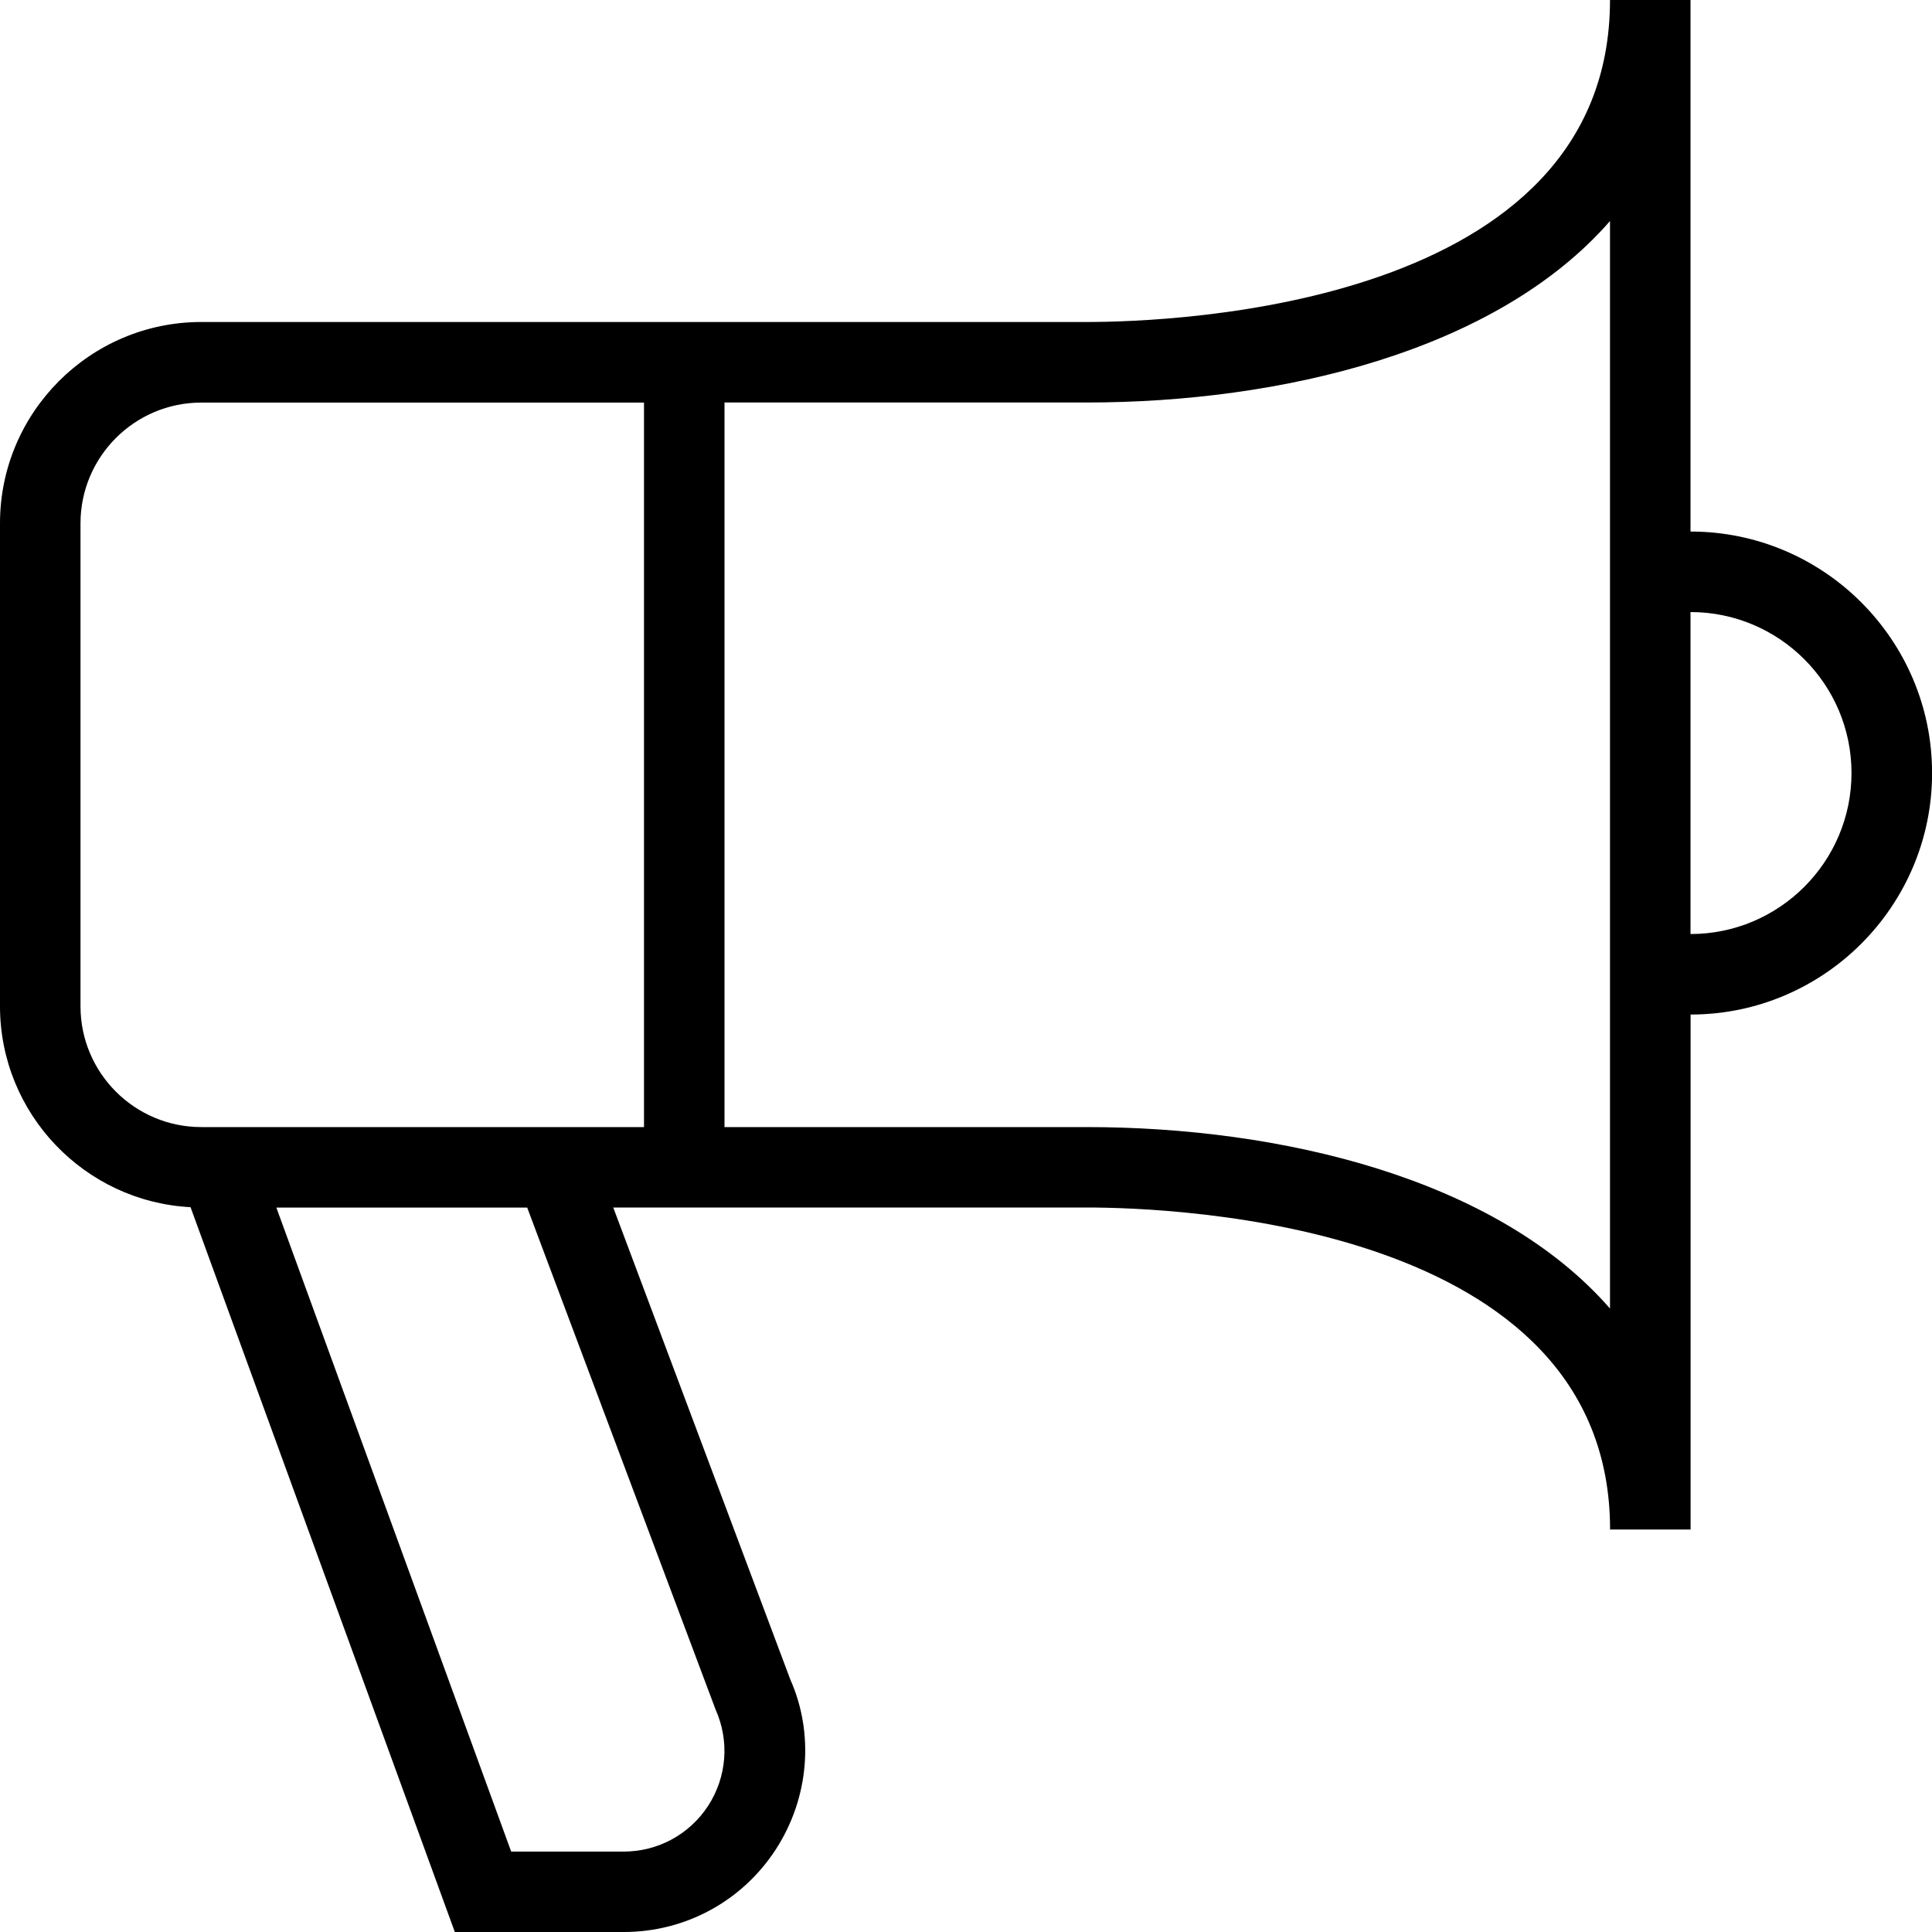
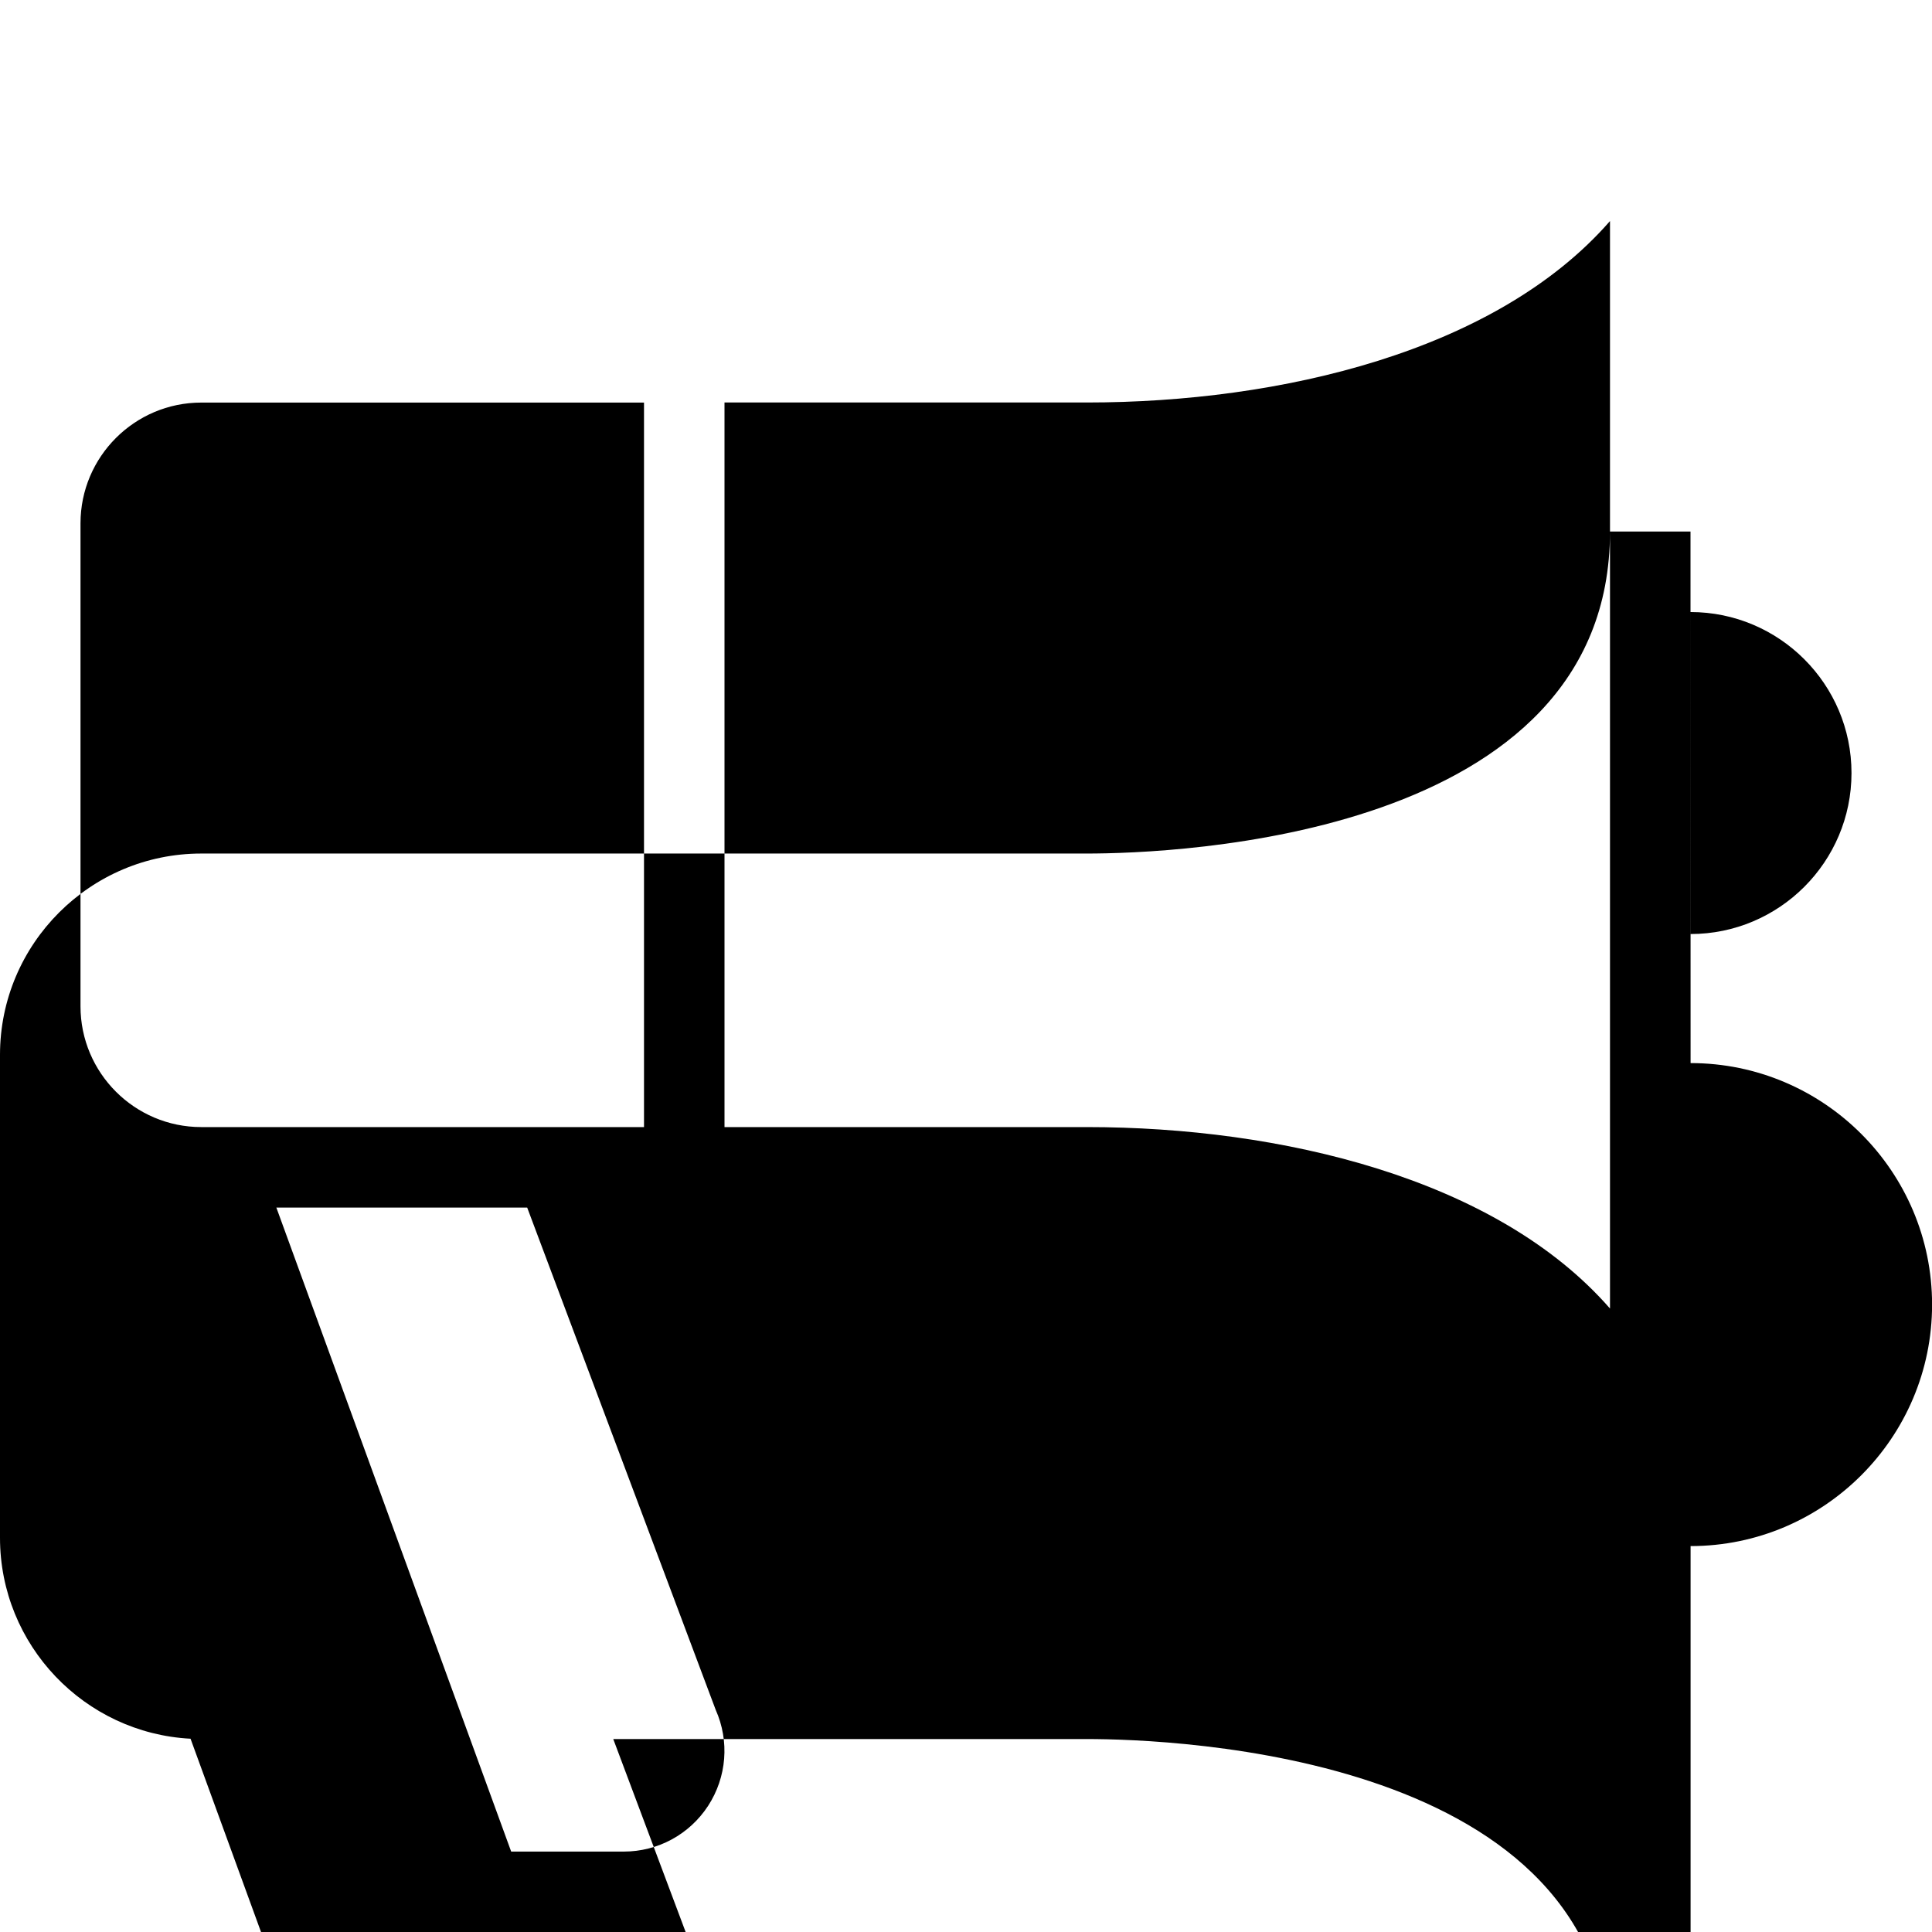
<svg xmlns="http://www.w3.org/2000/svg" id="Layer_1" data-name="Layer 1" viewBox="0 0 24 24" width="512" height="512">
-   <path d="m21,6.603V0h-1c0,3.807-5.415,4-6.5,4H2.5c-1.378,0-2.5,1.122-2.5,2.5v6c0,1.334,1.05,2.427,2.367,2.496l3.283,9.004h2.099c.765,0,1.47-.383,1.887-1.024.417-.642.48-1.442.181-2.114l-2.199-5.862h5.883c1.085,0,6.5.193,6.5,4h1v-6.397c1.654,0,3-1.346,3-3s-1.346-3-3-3Zm-12.109,14.638c.173.389.137.834-.094,1.191-.232.356-.624.569-1.049.569h-1.398l-2.917-8h3.116l2.342,6.24Zm-.891-7.24H2.5c-.827,0-1.5-.673-1.5-1.5v-6c0-.827.673-1.5,1.5-1.5h5.5v9Zm12,2.254c-1.415-1.622-4.097-2.254-6.5-2.254h-4.5V5h4.5c2.403,0,5.085-.632,6.5-2.254v13.508Zm1-4.652v-4c1.103,0,2,.897,2,2s-.897,2-2,2Z" />
+   <path d="m21,6.603h-1c0,3.807-5.415,4-6.5,4H2.5c-1.378,0-2.5,1.122-2.5,2.5v6c0,1.334,1.05,2.427,2.367,2.496l3.283,9.004h2.099c.765,0,1.47-.383,1.887-1.024.417-.642.48-1.442.181-2.114l-2.199-5.862h5.883c1.085,0,6.5.193,6.5,4h1v-6.397c1.654,0,3-1.346,3-3s-1.346-3-3-3Zm-12.109,14.638c.173.389.137.834-.094,1.191-.232.356-.624.569-1.049.569h-1.398l-2.917-8h3.116l2.342,6.24Zm-.891-7.24H2.5c-.827,0-1.5-.673-1.5-1.5v-6c0-.827.673-1.5,1.5-1.5h5.5v9Zm12,2.254c-1.415-1.622-4.097-2.254-6.5-2.254h-4.5V5h4.5c2.403,0,5.085-.632,6.5-2.254v13.508Zm1-4.652v-4c1.103,0,2,.897,2,2s-.897,2-2,2Z" />
</svg>